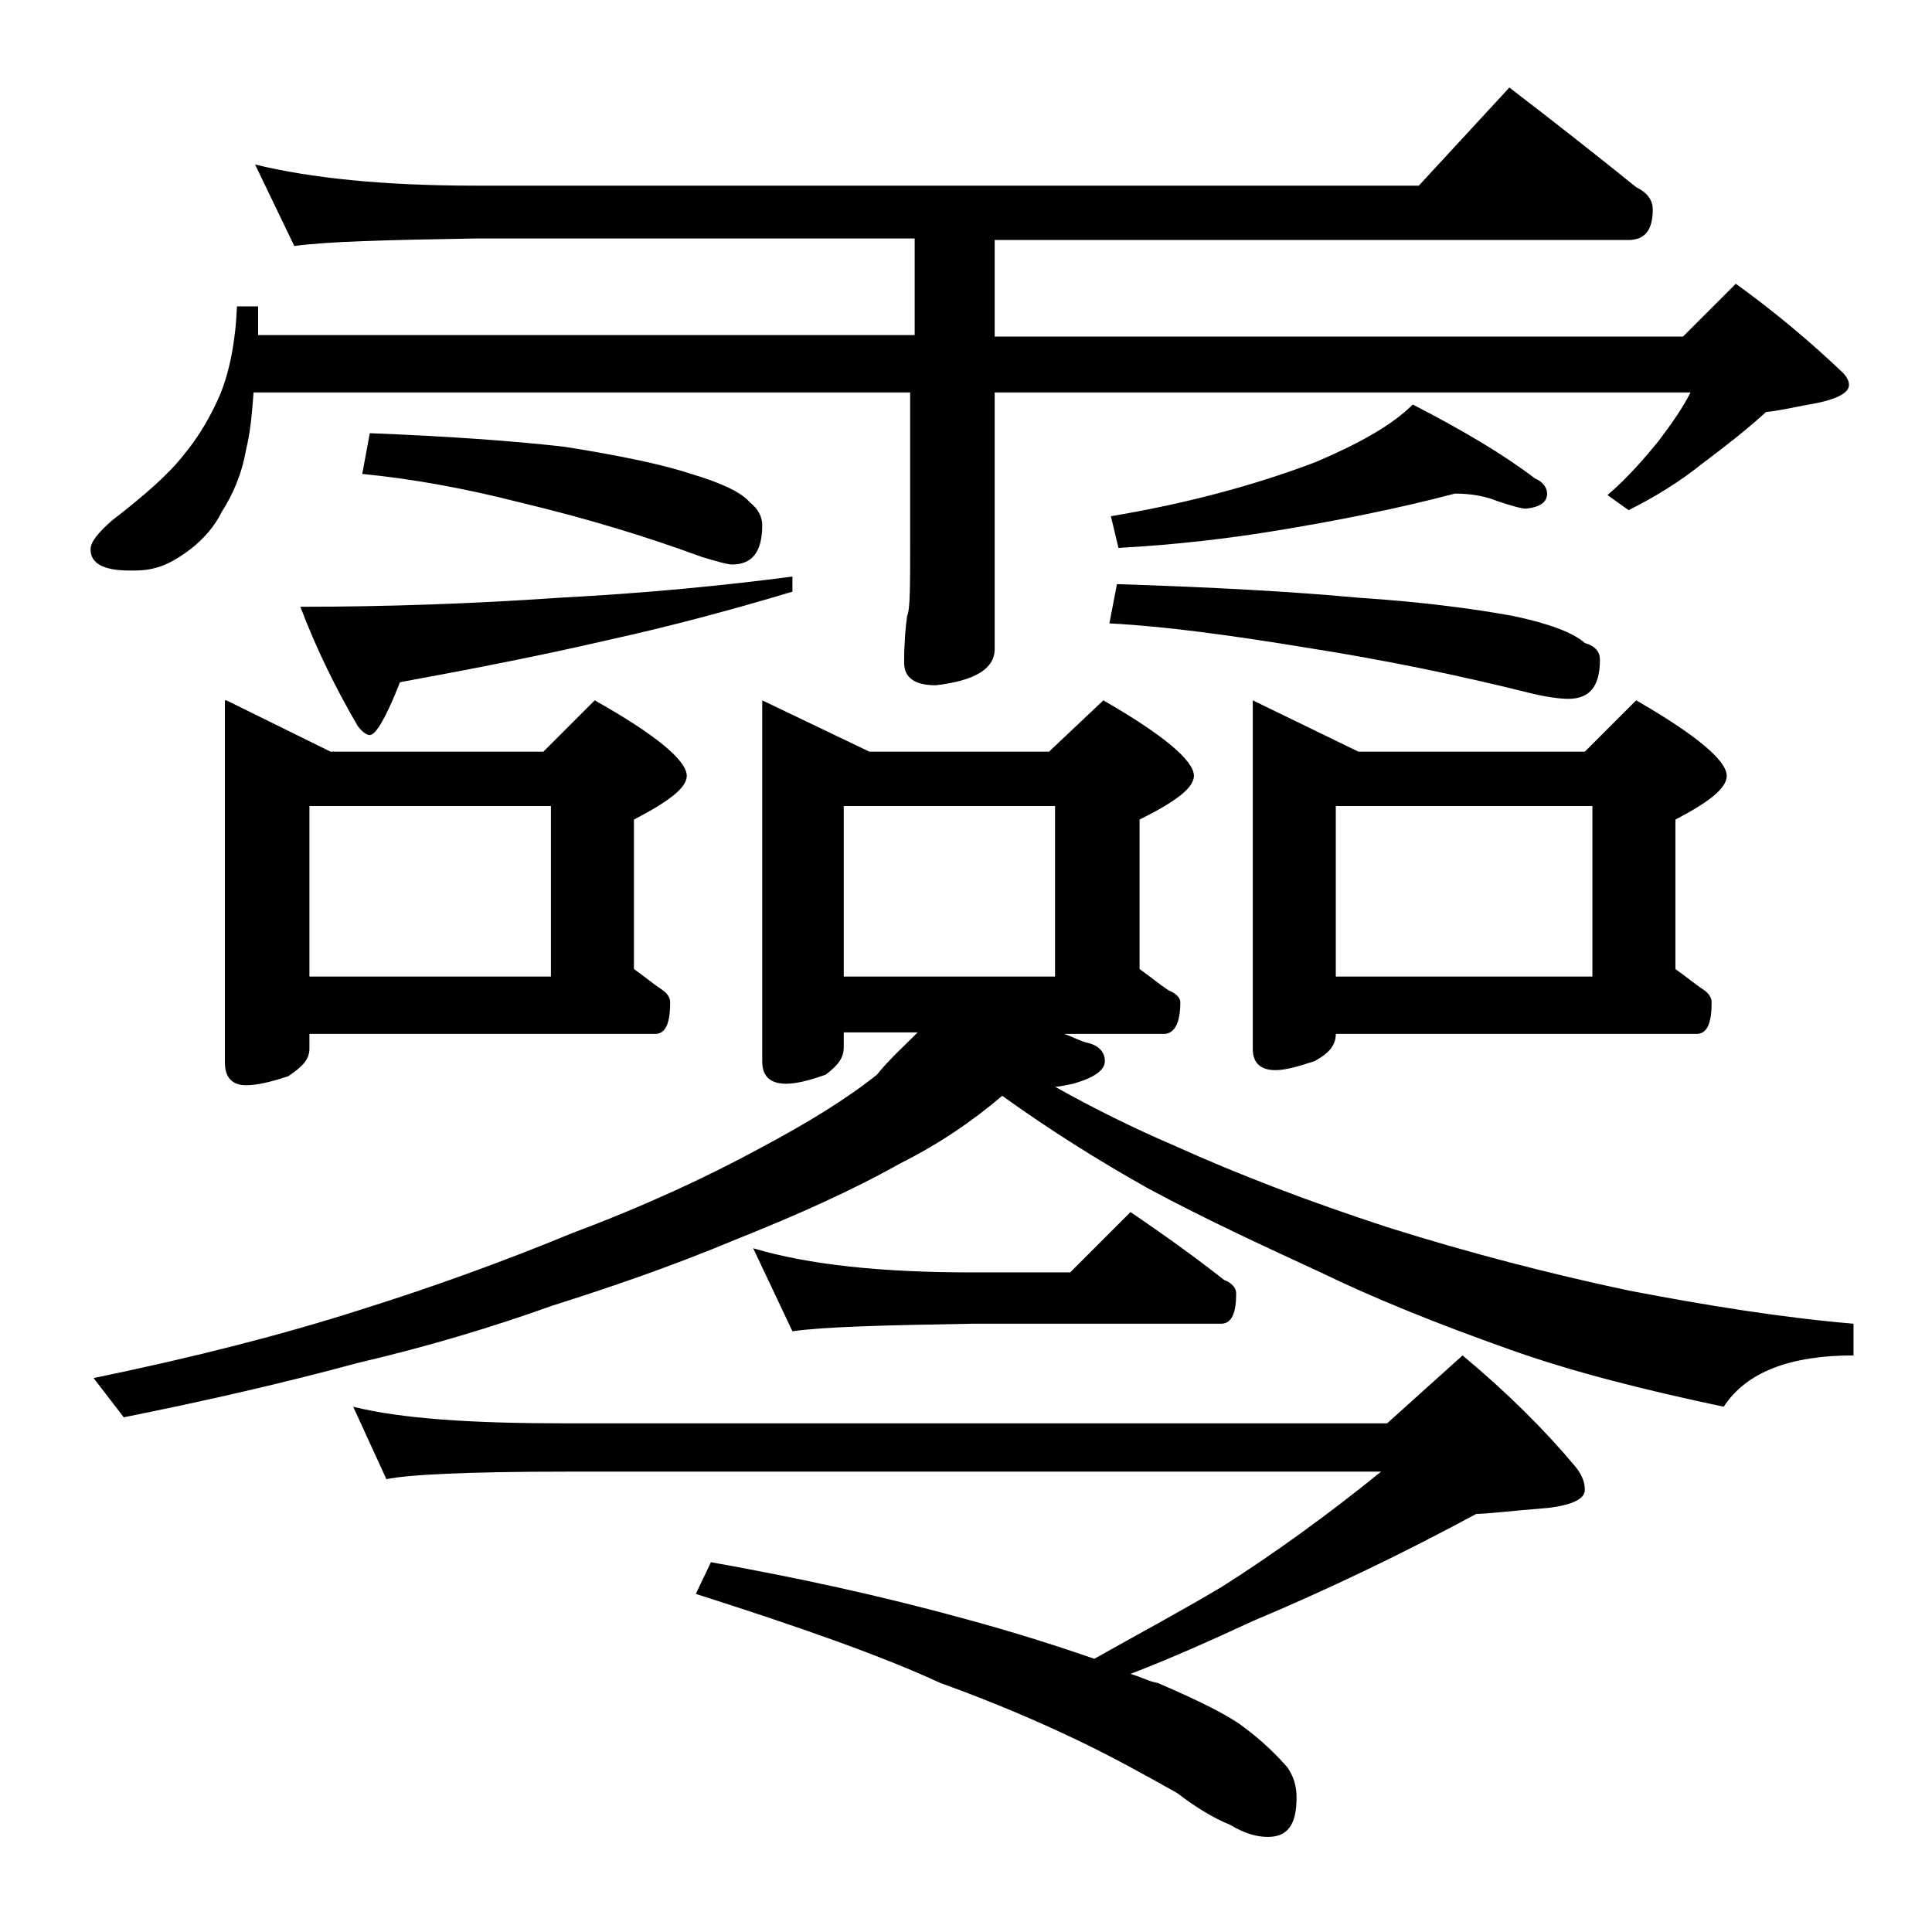
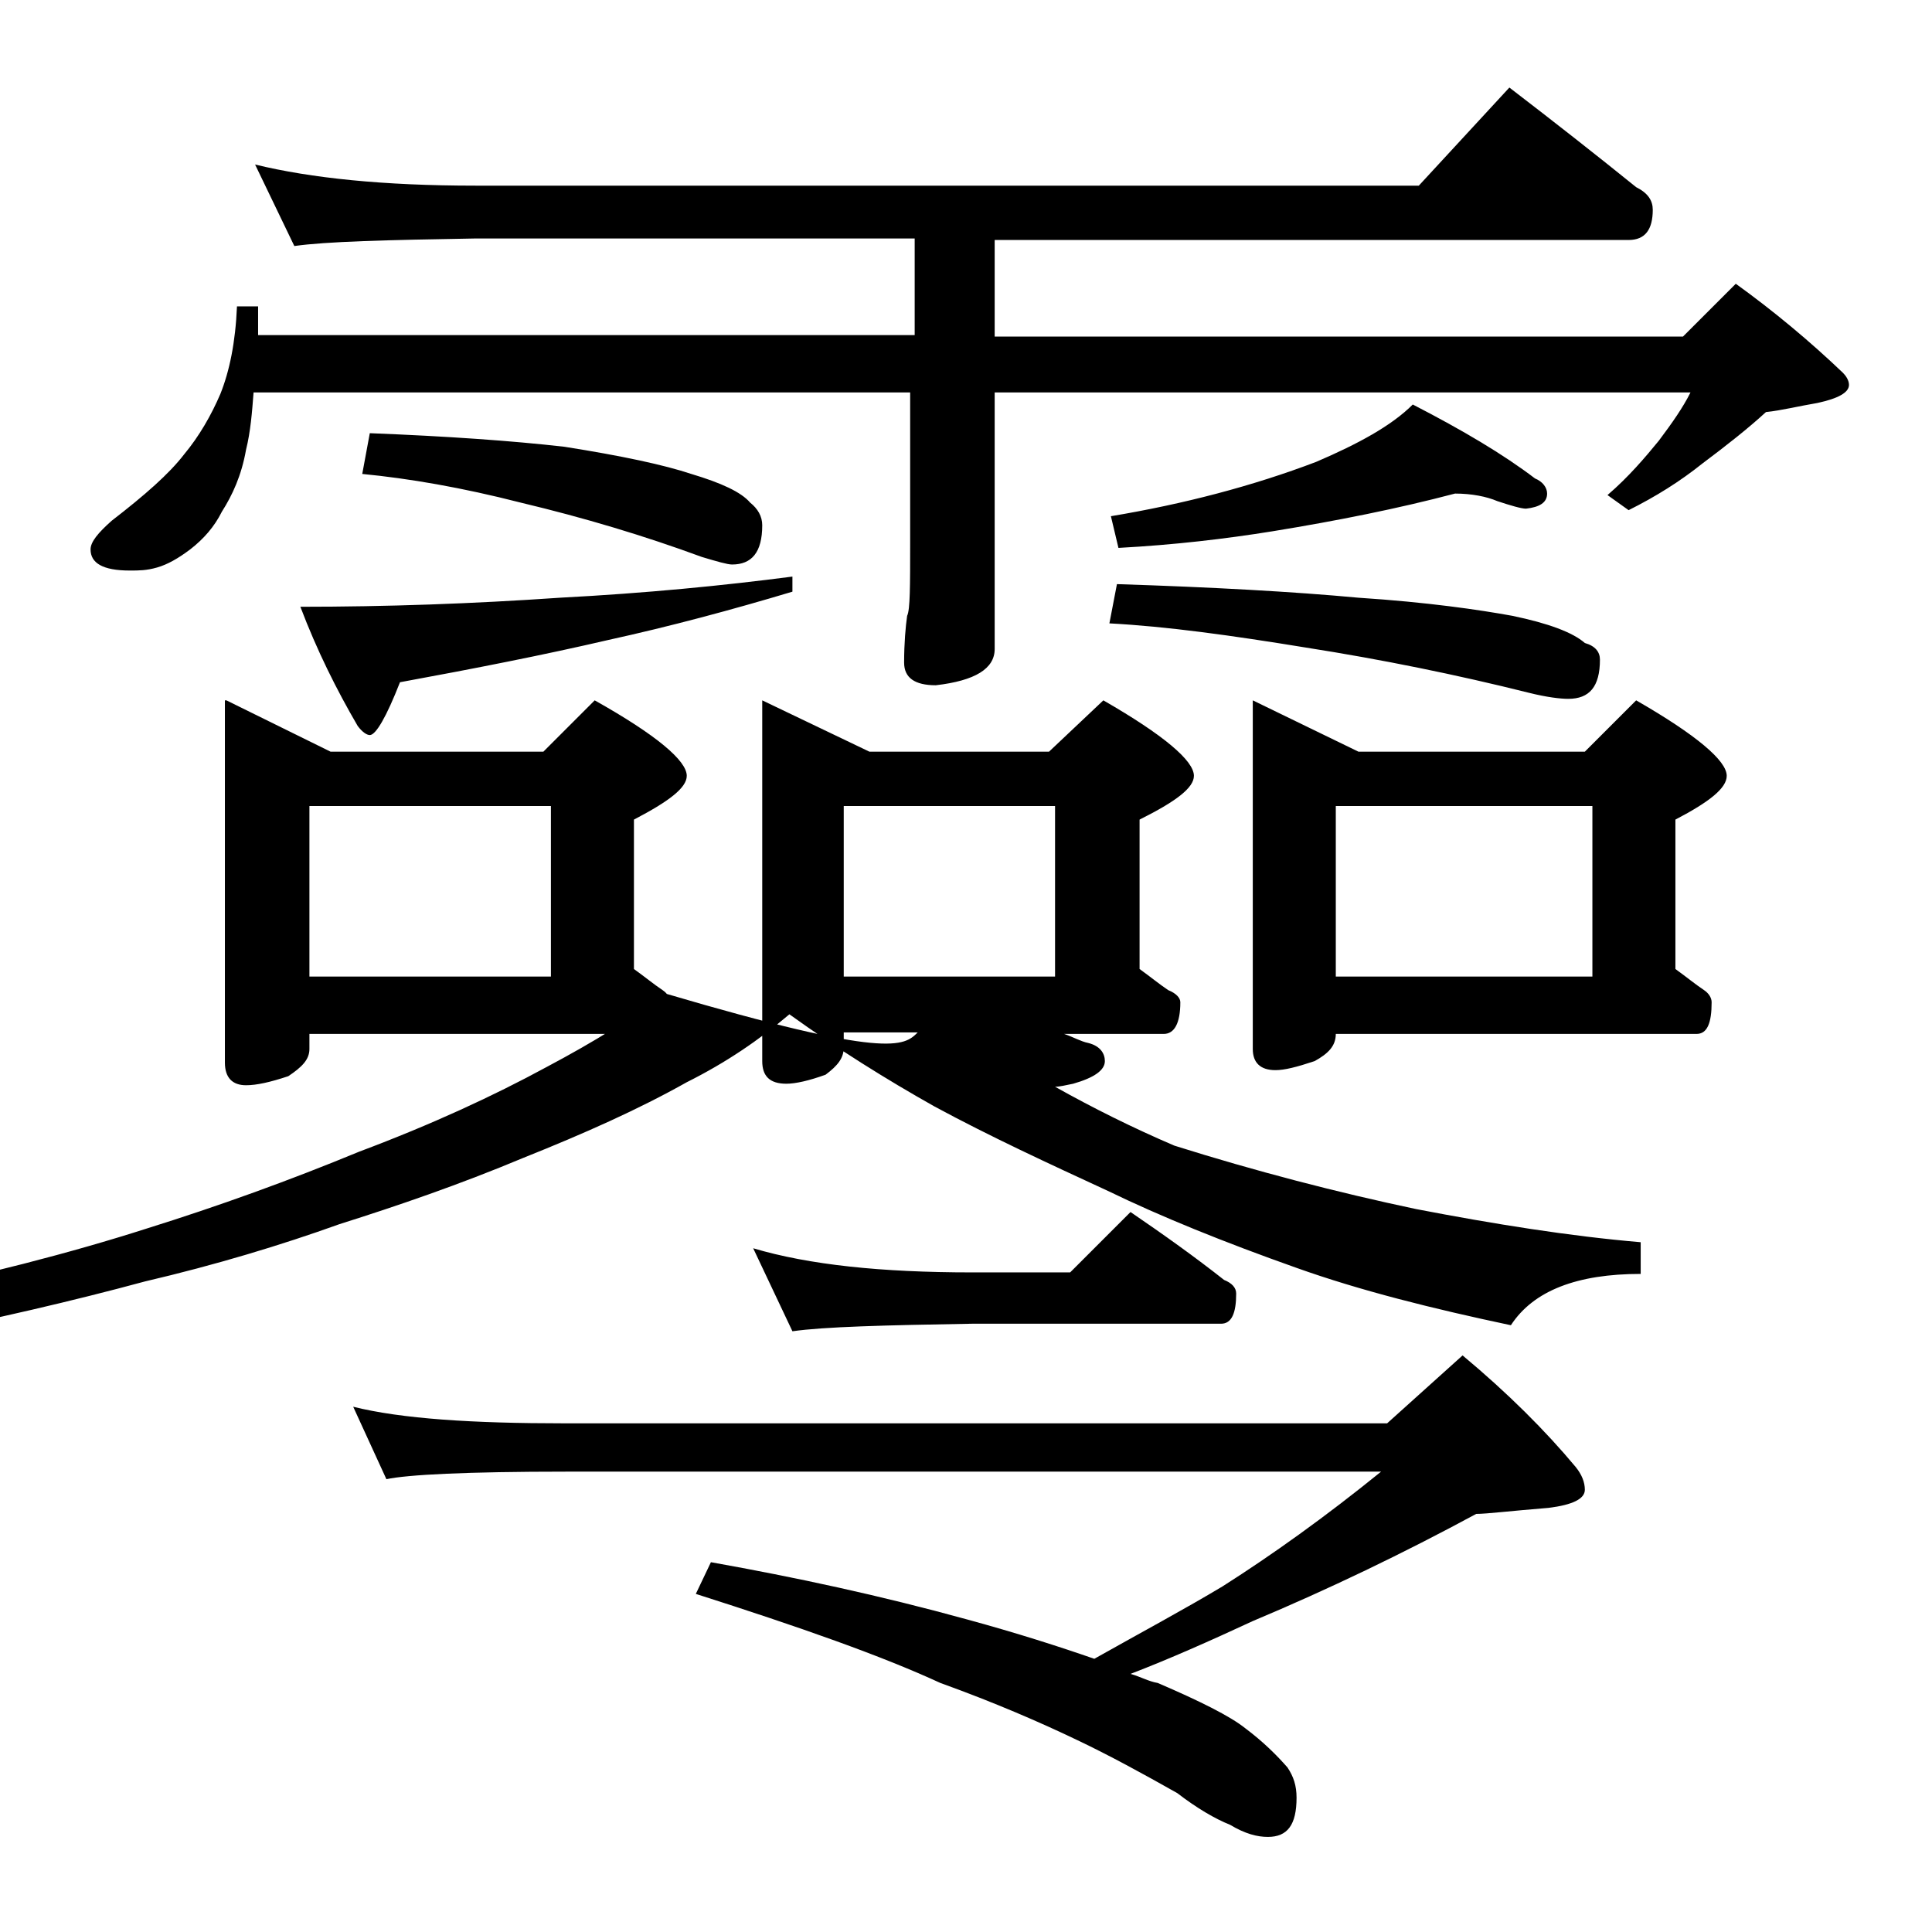
<svg xmlns="http://www.w3.org/2000/svg" version="1.1" id="Layer_1" x="0px" y="0px" viewBox="0 0 128 128" enable-background="new 0 0 128 128" xml:space="preserve">
-   <path d="M16.9,10.9c3.7,0.9,8.5,1.4,14.6,1.4H94l6-6.5c3,2.3,5.8,4.5,8.4,6.6c0.8,0.4,1.1,0.9,1.1,1.5c0,1.3-0.5,2-1.6,2h-42v6.4  h45.6l3.5-3.5c2.5,1.8,4.9,3.8,7.1,5.9c0.2,0.2,0.4,0.5,0.4,0.8c0,0.5-0.7,0.9-2.1,1.2c-1.2,0.2-2.4,0.5-3.4,0.6  c-1.2,1.1-2.6,2.2-4.2,3.4c-1.5,1.2-3.1,2.2-4.9,3.1l-1.4-1c1.4-1.2,2.5-2.5,3.4-3.6c0.9-1.2,1.6-2.2,2.1-3.2H65.9v17  c0,1.3-1.3,2.1-3.9,2.4c-1.4,0-2.1-0.5-2.1-1.5c0-1.3,0.1-2.4,0.2-3.1c0.2-0.4,0.2-2,0.2-4.8v-10H16.8c-0.1,1.3-0.2,2.6-0.5,3.8  c-0.3,1.7-0.9,3-1.6,4.1c-0.5,1-1.2,1.8-2.1,2.5c-0.8,0.6-1.5,1-2.2,1.2c-0.7,0.2-1.2,0.2-1.8,0.2c-1.8,0-2.6-0.5-2.6-1.4  c0-0.5,0.5-1.1,1.4-1.9c2.2-1.7,3.8-3.1,4.8-4.4c1-1.2,1.8-2.6,2.4-4c0.6-1.5,1-3.4,1.1-5.8h1.4v1.9h43.5v-6.4H31.5  c-5.9,0.1-9.9,0.2-12,0.5L16.9,10.9z M60.8,68.4h-4.9v1c0,0.7-0.4,1.2-1.2,1.8c-1.1,0.4-2,0.6-2.6,0.6c-1.1,0-1.6-0.5-1.6-1.5V46.4  l7.1,3.4h11.9l3.6-3.4c4,2.3,6,4,6,5c0,0.8-1.2,1.7-3.6,2.9v9.9c0.7,0.5,1.3,1,1.9,1.4c0.5,0.2,0.8,0.5,0.8,0.8  c0,1.4-0.4,2.1-1.1,2.1h-6.6c0.6,0.2,1.1,0.5,1.6,0.6c0.8,0.2,1.1,0.7,1.1,1.2c0,0.6-0.7,1.1-2.1,1.5c-0.5,0.1-0.9,0.2-1.2,0.2  c2.5,1.4,5.1,2.7,7.9,3.9c4.2,1.9,8.9,3.7,14.1,5.4c5.4,1.7,10.8,3.1,16,4.2c5.2,1,10.2,1.8,14.9,2.2v2.1c-4.2,0-7.1,1.1-8.6,3.4  c-5.2-1.1-10-2.3-14.2-3.8c-4.8-1.7-9-3.4-12.5-5.1c-3.9-1.8-7.8-3.6-11.5-5.6c-3.2-1.8-6.4-3.8-9.6-6.1c-2,1.7-4.2,3.2-6.8,4.5  c-3.2,1.8-6.8,3.4-10.8,5c-4.3,1.8-8.4,3.2-12.2,4.4c-3.9,1.4-8.2,2.7-12.9,3.8c-4.8,1.3-10,2.5-15.5,3.6l-2-2.6  c6.8-1.4,12.6-2.9,17.6-4.5c4.8-1.5,9.5-3.2,14.1-5.1c4.8-1.8,8.9-3.7,12.4-5.6c3.2-1.7,5.8-3.3,7.8-4.9  C58.9,70.2,59.9,69.3,60.8,68.4z M15,46.4l6.9,3.4H36l3.4-3.4c4.1,2.3,6.1,4,6.1,5c0,0.8-1.2,1.7-3.5,2.9v9.9c0.7,0.5,1.3,1,1.9,1.4  c0.3,0.2,0.5,0.5,0.5,0.8c0,1.4-0.3,2.1-1,2.1H20.5v1c0,0.7-0.5,1.2-1.4,1.8c-1.2,0.4-2.1,0.6-2.8,0.6c-0.9,0-1.4-0.5-1.4-1.5V46.4z   M52.5,38.2v1c-4,1.2-8.1,2.3-12.2,3.2c-4.3,1-8.9,1.9-13.8,2.8c-0.9,2.3-1.6,3.5-2,3.5c-0.2,0-0.5-0.2-0.8-0.6  c-1.4-2.4-2.7-5-3.8-7.9c5.7,0,11.4-0.2,17.2-0.6C42.8,39.3,47.9,38.8,52.5,38.2z M20.5,64.7h16V53.4h-16V64.7z M23.4,93.2  c3.2,0.8,7.9,1.1,14,1.1h54.5l5-4.5c3,2.5,5.5,5,7.5,7.4c0.4,0.5,0.6,1,0.6,1.5c0,0.6-0.8,1-2.4,1.2c-2.5,0.2-4.1,0.4-4.8,0.4  c-4.8,2.6-9.8,5-14.8,7.1c-2.8,1.3-5.5,2.5-8.1,3.5c0.7,0.2,1.2,0.5,1.8,0.6c2.8,1.2,4.8,2.2,5.8,3c1.2,0.9,2.1,1.8,2.8,2.6  c0.4,0.6,0.6,1.2,0.6,2c0,1.8-0.6,2.6-1.9,2.6c-0.7,0-1.5-0.2-2.5-0.8c-1-0.4-2.2-1.1-3.5-2.1c-2.3-1.3-4.5-2.5-6.6-3.5  c-2.5-1.2-5.5-2.5-9.1-3.8c-3.9-1.8-9.3-3.7-16.2-5.9l1-2.1c5.6,1,11.2,2.2,17,3.8c3.3,0.9,6.1,1.8,8.4,2.6c3.2-1.8,6-3.3,8.5-4.8  c3.3-2.1,6.8-4.6,10.5-7.6h-54c-6.6,0-10.5,0.2-11.9,0.5L23.4,93.2z M24.5,28.7c5.1,0.2,9.4,0.5,12.9,0.9c3.8,0.6,6.6,1.2,8.4,1.8  c2,0.6,3.3,1.2,3.9,1.9c0.5,0.4,0.8,0.9,0.8,1.5c0,1.8-0.7,2.6-2,2.6c-0.3,0-1-0.2-2-0.5c-3.8-1.4-7.8-2.6-12-3.6  c-3.9-1-7.4-1.6-10.5-1.9L24.5,28.7z M49.9,82.7c3.7,1.1,8.5,1.6,14.5,1.6h6.5l4-4c2.2,1.5,4.3,3,6.2,4.5c0.5,0.2,0.8,0.5,0.8,0.9  c0,1.3-0.3,2-1,2H64.4c-5.8,0.1-9.8,0.2-11.9,0.5L49.9,82.7z M55.9,64.7h14V53.4h-14V64.7z M96.4,32.7c-3.8,1-7.8,1.8-12.1,2.5  c-3.1,0.5-6.5,0.9-10.2,1.1l-0.5-2.1c4.8-0.8,9.4-2,13.6-3.6c2.8-1.2,5-2.4,6.4-3.8c3.3,1.7,6,3.3,8.1,4.9c0.5,0.2,0.8,0.6,0.8,1  c0,0.6-0.5,0.9-1.4,1c-0.3,0-1-0.2-1.9-0.5C98.5,32.9,97.5,32.7,96.4,32.7z M74,38.7c6.3,0.2,11.7,0.5,16,0.9  c4.6,0.3,8,0.8,10.2,1.2c2.4,0.5,4,1.1,4.8,1.8c0.7,0.2,1,0.6,1,1.1c0,1.8-0.7,2.6-2.1,2.6c-0.5,0-1.4-0.1-2.6-0.4  c-4.8-1.2-9.7-2.2-14.8-3c-4.9-0.8-9.2-1.4-13-1.6L74,38.7z M83,46.4l7,3.4h15l3.4-3.4c4,2.3,6,4,6,5c0,0.8-1.1,1.7-3.4,2.9v9.9  c0.7,0.5,1.3,1,1.9,1.4c0.3,0.2,0.5,0.5,0.5,0.8c0,1.4-0.3,2.1-1,2.1H88.5c0,0.8-0.5,1.3-1.4,1.8c-1.2,0.4-2,0.6-2.6,0.6  c-1,0-1.5-0.5-1.5-1.4V46.4z M88.5,64.7h17V53.4h-17V64.7z" />
+   <path d="M16.9,10.9c3.7,0.9,8.5,1.4,14.6,1.4H94l6-6.5c3,2.3,5.8,4.5,8.4,6.6c0.8,0.4,1.1,0.9,1.1,1.5c0,1.3-0.5,2-1.6,2h-42v6.4  h45.6l3.5-3.5c2.5,1.8,4.9,3.8,7.1,5.9c0.2,0.2,0.4,0.5,0.4,0.8c0,0.5-0.7,0.9-2.1,1.2c-1.2,0.2-2.4,0.5-3.4,0.6  c-1.2,1.1-2.6,2.2-4.2,3.4c-1.5,1.2-3.1,2.2-4.9,3.1l-1.4-1c1.4-1.2,2.5-2.5,3.4-3.6c0.9-1.2,1.6-2.2,2.1-3.2H65.9v17  c0,1.3-1.3,2.1-3.9,2.4c-1.4,0-2.1-0.5-2.1-1.5c0-1.3,0.1-2.4,0.2-3.1c0.2-0.4,0.2-2,0.2-4.8v-10H16.8c-0.1,1.3-0.2,2.6-0.5,3.8  c-0.3,1.7-0.9,3-1.6,4.1c-0.5,1-1.2,1.8-2.1,2.5c-0.8,0.6-1.5,1-2.2,1.2c-0.7,0.2-1.2,0.2-1.8,0.2c-1.8,0-2.6-0.5-2.6-1.4  c0-0.5,0.5-1.1,1.4-1.9c2.2-1.7,3.8-3.1,4.8-4.4c1-1.2,1.8-2.6,2.4-4c0.6-1.5,1-3.4,1.1-5.8h1.4v1.9h43.5v-6.4H31.5  c-5.9,0.1-9.9,0.2-12,0.5L16.9,10.9z M60.8,68.4h-4.9v1c0,0.7-0.4,1.2-1.2,1.8c-1.1,0.4-2,0.6-2.6,0.6c-1.1,0-1.6-0.5-1.6-1.5V46.4  l7.1,3.4h11.9l3.6-3.4c4,2.3,6,4,6,5c0,0.8-1.2,1.7-3.6,2.9v9.9c0.7,0.5,1.3,1,1.9,1.4c0.5,0.2,0.8,0.5,0.8,0.8  c0,1.4-0.4,2.1-1.1,2.1h-6.6c0.6,0.2,1.1,0.5,1.6,0.6c0.8,0.2,1.1,0.7,1.1,1.2c0,0.6-0.7,1.1-2.1,1.5c-0.5,0.1-0.9,0.2-1.2,0.2  c2.5,1.4,5.1,2.7,7.9,3.9c5.4,1.7,10.8,3.1,16,4.2c5.2,1,10.2,1.8,14.9,2.2v2.1c-4.2,0-7.1,1.1-8.6,3.4  c-5.2-1.1-10-2.3-14.2-3.8c-4.8-1.7-9-3.4-12.5-5.1c-3.9-1.8-7.8-3.6-11.5-5.6c-3.2-1.8-6.4-3.8-9.6-6.1c-2,1.7-4.2,3.2-6.8,4.5  c-3.2,1.8-6.8,3.4-10.8,5c-4.3,1.8-8.4,3.2-12.2,4.4c-3.9,1.4-8.2,2.7-12.9,3.8c-4.8,1.3-10,2.5-15.5,3.6l-2-2.6  c6.8-1.4,12.6-2.9,17.6-4.5c4.8-1.5,9.5-3.2,14.1-5.1c4.8-1.8,8.9-3.7,12.4-5.6c3.2-1.7,5.8-3.3,7.8-4.9  C58.9,70.2,59.9,69.3,60.8,68.4z M15,46.4l6.9,3.4H36l3.4-3.4c4.1,2.3,6.1,4,6.1,5c0,0.8-1.2,1.7-3.5,2.9v9.9c0.7,0.5,1.3,1,1.9,1.4  c0.3,0.2,0.5,0.5,0.5,0.8c0,1.4-0.3,2.1-1,2.1H20.5v1c0,0.7-0.5,1.2-1.4,1.8c-1.2,0.4-2.1,0.6-2.8,0.6c-0.9,0-1.4-0.5-1.4-1.5V46.4z   M52.5,38.2v1c-4,1.2-8.1,2.3-12.2,3.2c-4.3,1-8.9,1.9-13.8,2.8c-0.9,2.3-1.6,3.5-2,3.5c-0.2,0-0.5-0.2-0.8-0.6  c-1.4-2.4-2.7-5-3.8-7.9c5.7,0,11.4-0.2,17.2-0.6C42.8,39.3,47.9,38.8,52.5,38.2z M20.5,64.7h16V53.4h-16V64.7z M23.4,93.2  c3.2,0.8,7.9,1.1,14,1.1h54.5l5-4.5c3,2.5,5.5,5,7.5,7.4c0.4,0.5,0.6,1,0.6,1.5c0,0.6-0.8,1-2.4,1.2c-2.5,0.2-4.1,0.4-4.8,0.4  c-4.8,2.6-9.8,5-14.8,7.1c-2.8,1.3-5.5,2.5-8.1,3.5c0.7,0.2,1.2,0.5,1.8,0.6c2.8,1.2,4.8,2.2,5.8,3c1.2,0.9,2.1,1.8,2.8,2.6  c0.4,0.6,0.6,1.2,0.6,2c0,1.8-0.6,2.6-1.9,2.6c-0.7,0-1.5-0.2-2.5-0.8c-1-0.4-2.2-1.1-3.5-2.1c-2.3-1.3-4.5-2.5-6.6-3.5  c-2.5-1.2-5.5-2.5-9.1-3.8c-3.9-1.8-9.3-3.7-16.2-5.9l1-2.1c5.6,1,11.2,2.2,17,3.8c3.3,0.9,6.1,1.8,8.4,2.6c3.2-1.8,6-3.3,8.5-4.8  c3.3-2.1,6.8-4.6,10.5-7.6h-54c-6.6,0-10.5,0.2-11.9,0.5L23.4,93.2z M24.5,28.7c5.1,0.2,9.4,0.5,12.9,0.9c3.8,0.6,6.6,1.2,8.4,1.8  c2,0.6,3.3,1.2,3.9,1.9c0.5,0.4,0.8,0.9,0.8,1.5c0,1.8-0.7,2.6-2,2.6c-0.3,0-1-0.2-2-0.5c-3.8-1.4-7.8-2.6-12-3.6  c-3.9-1-7.4-1.6-10.5-1.9L24.5,28.7z M49.9,82.7c3.7,1.1,8.5,1.6,14.5,1.6h6.5l4-4c2.2,1.5,4.3,3,6.2,4.5c0.5,0.2,0.8,0.5,0.8,0.9  c0,1.3-0.3,2-1,2H64.4c-5.8,0.1-9.8,0.2-11.9,0.5L49.9,82.7z M55.9,64.7h14V53.4h-14V64.7z M96.4,32.7c-3.8,1-7.8,1.8-12.1,2.5  c-3.1,0.5-6.5,0.9-10.2,1.1l-0.5-2.1c4.8-0.8,9.4-2,13.6-3.6c2.8-1.2,5-2.4,6.4-3.8c3.3,1.7,6,3.3,8.1,4.9c0.5,0.2,0.8,0.6,0.8,1  c0,0.6-0.5,0.9-1.4,1c-0.3,0-1-0.2-1.9-0.5C98.5,32.9,97.5,32.7,96.4,32.7z M74,38.7c6.3,0.2,11.7,0.5,16,0.9  c4.6,0.3,8,0.8,10.2,1.2c2.4,0.5,4,1.1,4.8,1.8c0.7,0.2,1,0.6,1,1.1c0,1.8-0.7,2.6-2.1,2.6c-0.5,0-1.4-0.1-2.6-0.4  c-4.8-1.2-9.7-2.2-14.8-3c-4.9-0.8-9.2-1.4-13-1.6L74,38.7z M83,46.4l7,3.4h15l3.4-3.4c4,2.3,6,4,6,5c0,0.8-1.1,1.7-3.4,2.9v9.9  c0.7,0.5,1.3,1,1.9,1.4c0.3,0.2,0.5,0.5,0.5,0.8c0,1.4-0.3,2.1-1,2.1H88.5c0,0.8-0.5,1.3-1.4,1.8c-1.2,0.4-2,0.6-2.6,0.6  c-1,0-1.5-0.5-1.5-1.4V46.4z M88.5,64.7h17V53.4h-17V64.7z" />
</svg>